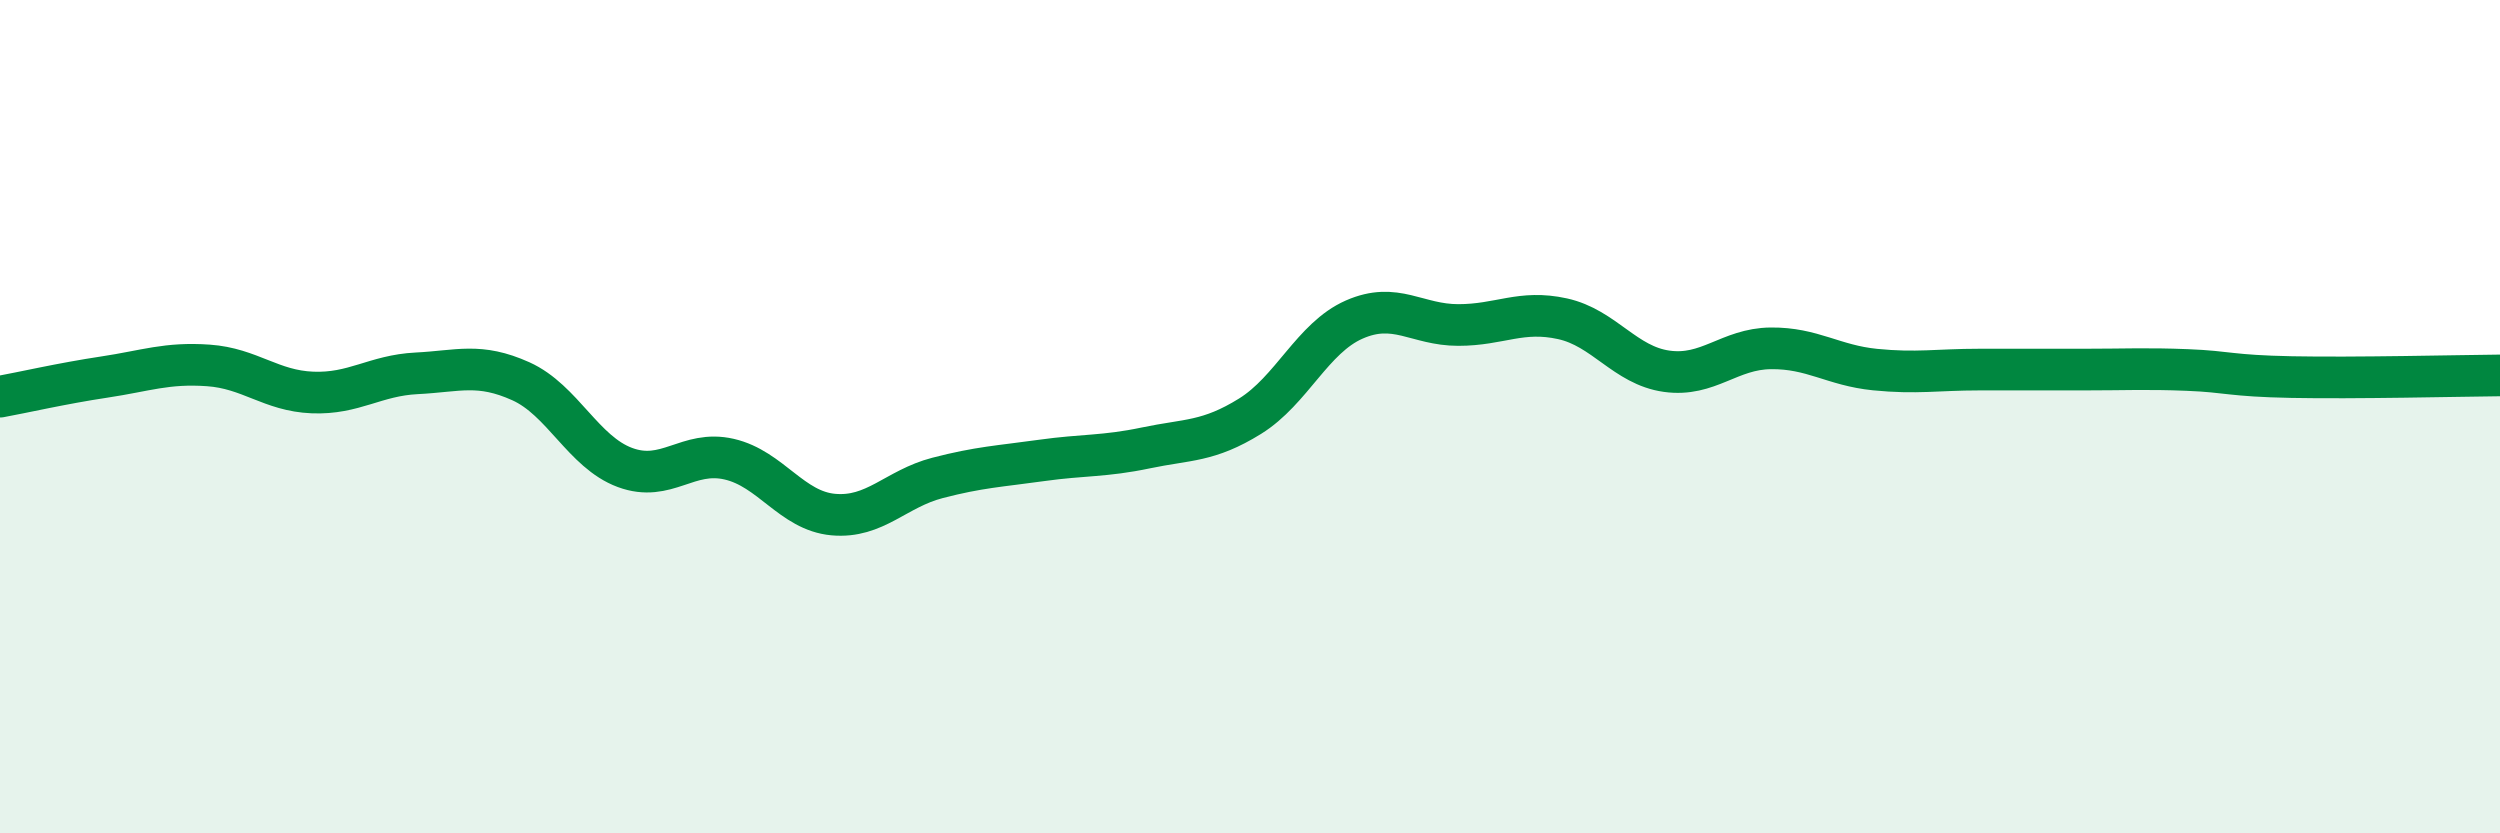
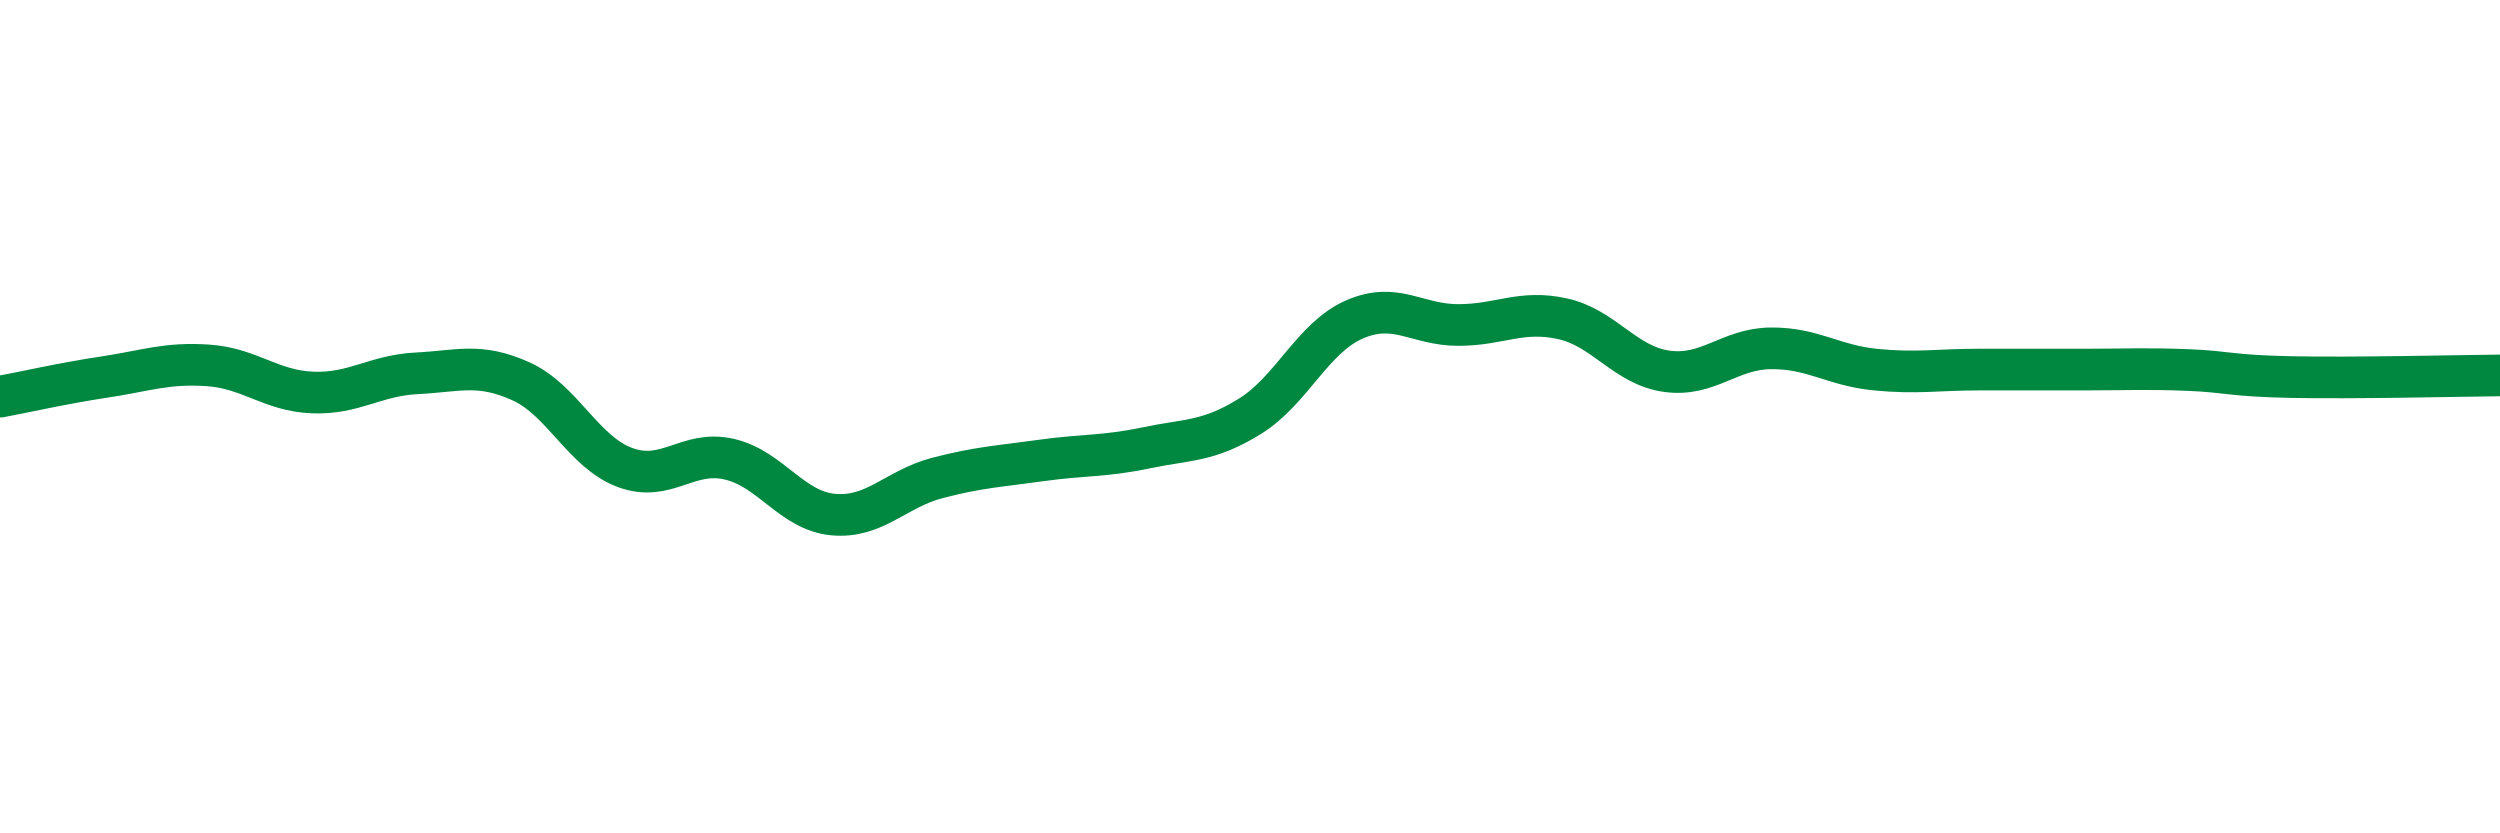
<svg xmlns="http://www.w3.org/2000/svg" width="60" height="20" viewBox="0 0 60 20">
-   <path d="M 0,9.52 C 0.5,9.43 1.5,9.2 2.5,9.05 C 3.5,8.9 4,8.7 5,8.77 C 6,8.84 6.5,9.38 7.5,9.42 C 8.5,9.46 9,9.01 10,8.96 C 11,8.91 11.5,8.7 12.5,9.15 C 13.5,9.6 14,10.85 15,11.22 C 16,11.59 16.5,10.79 17.5,11.02 C 18.5,11.25 19,12.26 20,12.35 C 21,12.44 21.5,11.73 22.5,11.47 C 23.5,11.21 24,11.19 25,11.05 C 26,10.91 26.5,10.96 27.5,10.75 C 28.5,10.54 29,10.61 30,9.99 C 31,9.37 31.5,8.11 32.5,7.67 C 33.5,7.23 34,7.8 35,7.8 C 36,7.8 36.5,7.43 37.5,7.65 C 38.5,7.87 39,8.77 40,8.91 C 41,9.05 41.5,8.37 42.5,8.36 C 43.5,8.35 44,8.77 45,8.87 C 46,8.97 46.5,8.87 47.5,8.87 C 48.5,8.87 49,8.87 50,8.87 C 51,8.87 51.5,8.84 52.5,8.88 C 53.5,8.92 53.5,9.02 55,9.05 C 56.5,9.08 59,9.02 60,9.01L60 20L0 20Z" fill="#008740" opacity="0.1" stroke-linecap="round" stroke-linejoin="round" />
  <path d="M 0,9.52 C 0.5,9.43 1.5,9.2 2.5,9.05 C 3.5,8.9 4,8.7 5,8.77 C 6,8.84 6.5,9.38 7.5,9.42 C 8.5,9.46 9,9.01 10,8.96 C 11,8.91 11.5,8.7 12.5,9.15 C 13.5,9.6 14,10.85 15,11.22 C 16,11.59 16.5,10.79 17.5,11.02 C 18.5,11.25 19,12.26 20,12.35 C 21,12.44 21.5,11.73 22.5,11.47 C 23.5,11.21 24,11.19 25,11.05 C 26,10.91 26.5,10.96 27.5,10.75 C 28.5,10.54 29,10.61 30,9.99 C 31,9.37 31.5,8.11 32.5,7.67 C 33.5,7.23 34,7.8 35,7.8 C 36,7.8 36.5,7.43 37.5,7.65 C 38.5,7.87 39,8.77 40,8.91 C 41,9.05 41.5,8.37 42.5,8.36 C 43.5,8.35 44,8.77 45,8.87 C 46,8.97 46.5,8.87 47.5,8.87 C 48.5,8.87 49,8.87 50,8.87 C 51,8.87 51.5,8.84 52.5,8.88 C 53.5,8.92 53.5,9.02 55,9.05 C 56.5,9.08 59,9.02 60,9.01" stroke="#008740" stroke-width="1" fill="none" stroke-linecap="round" stroke-linejoin="round" />
</svg>